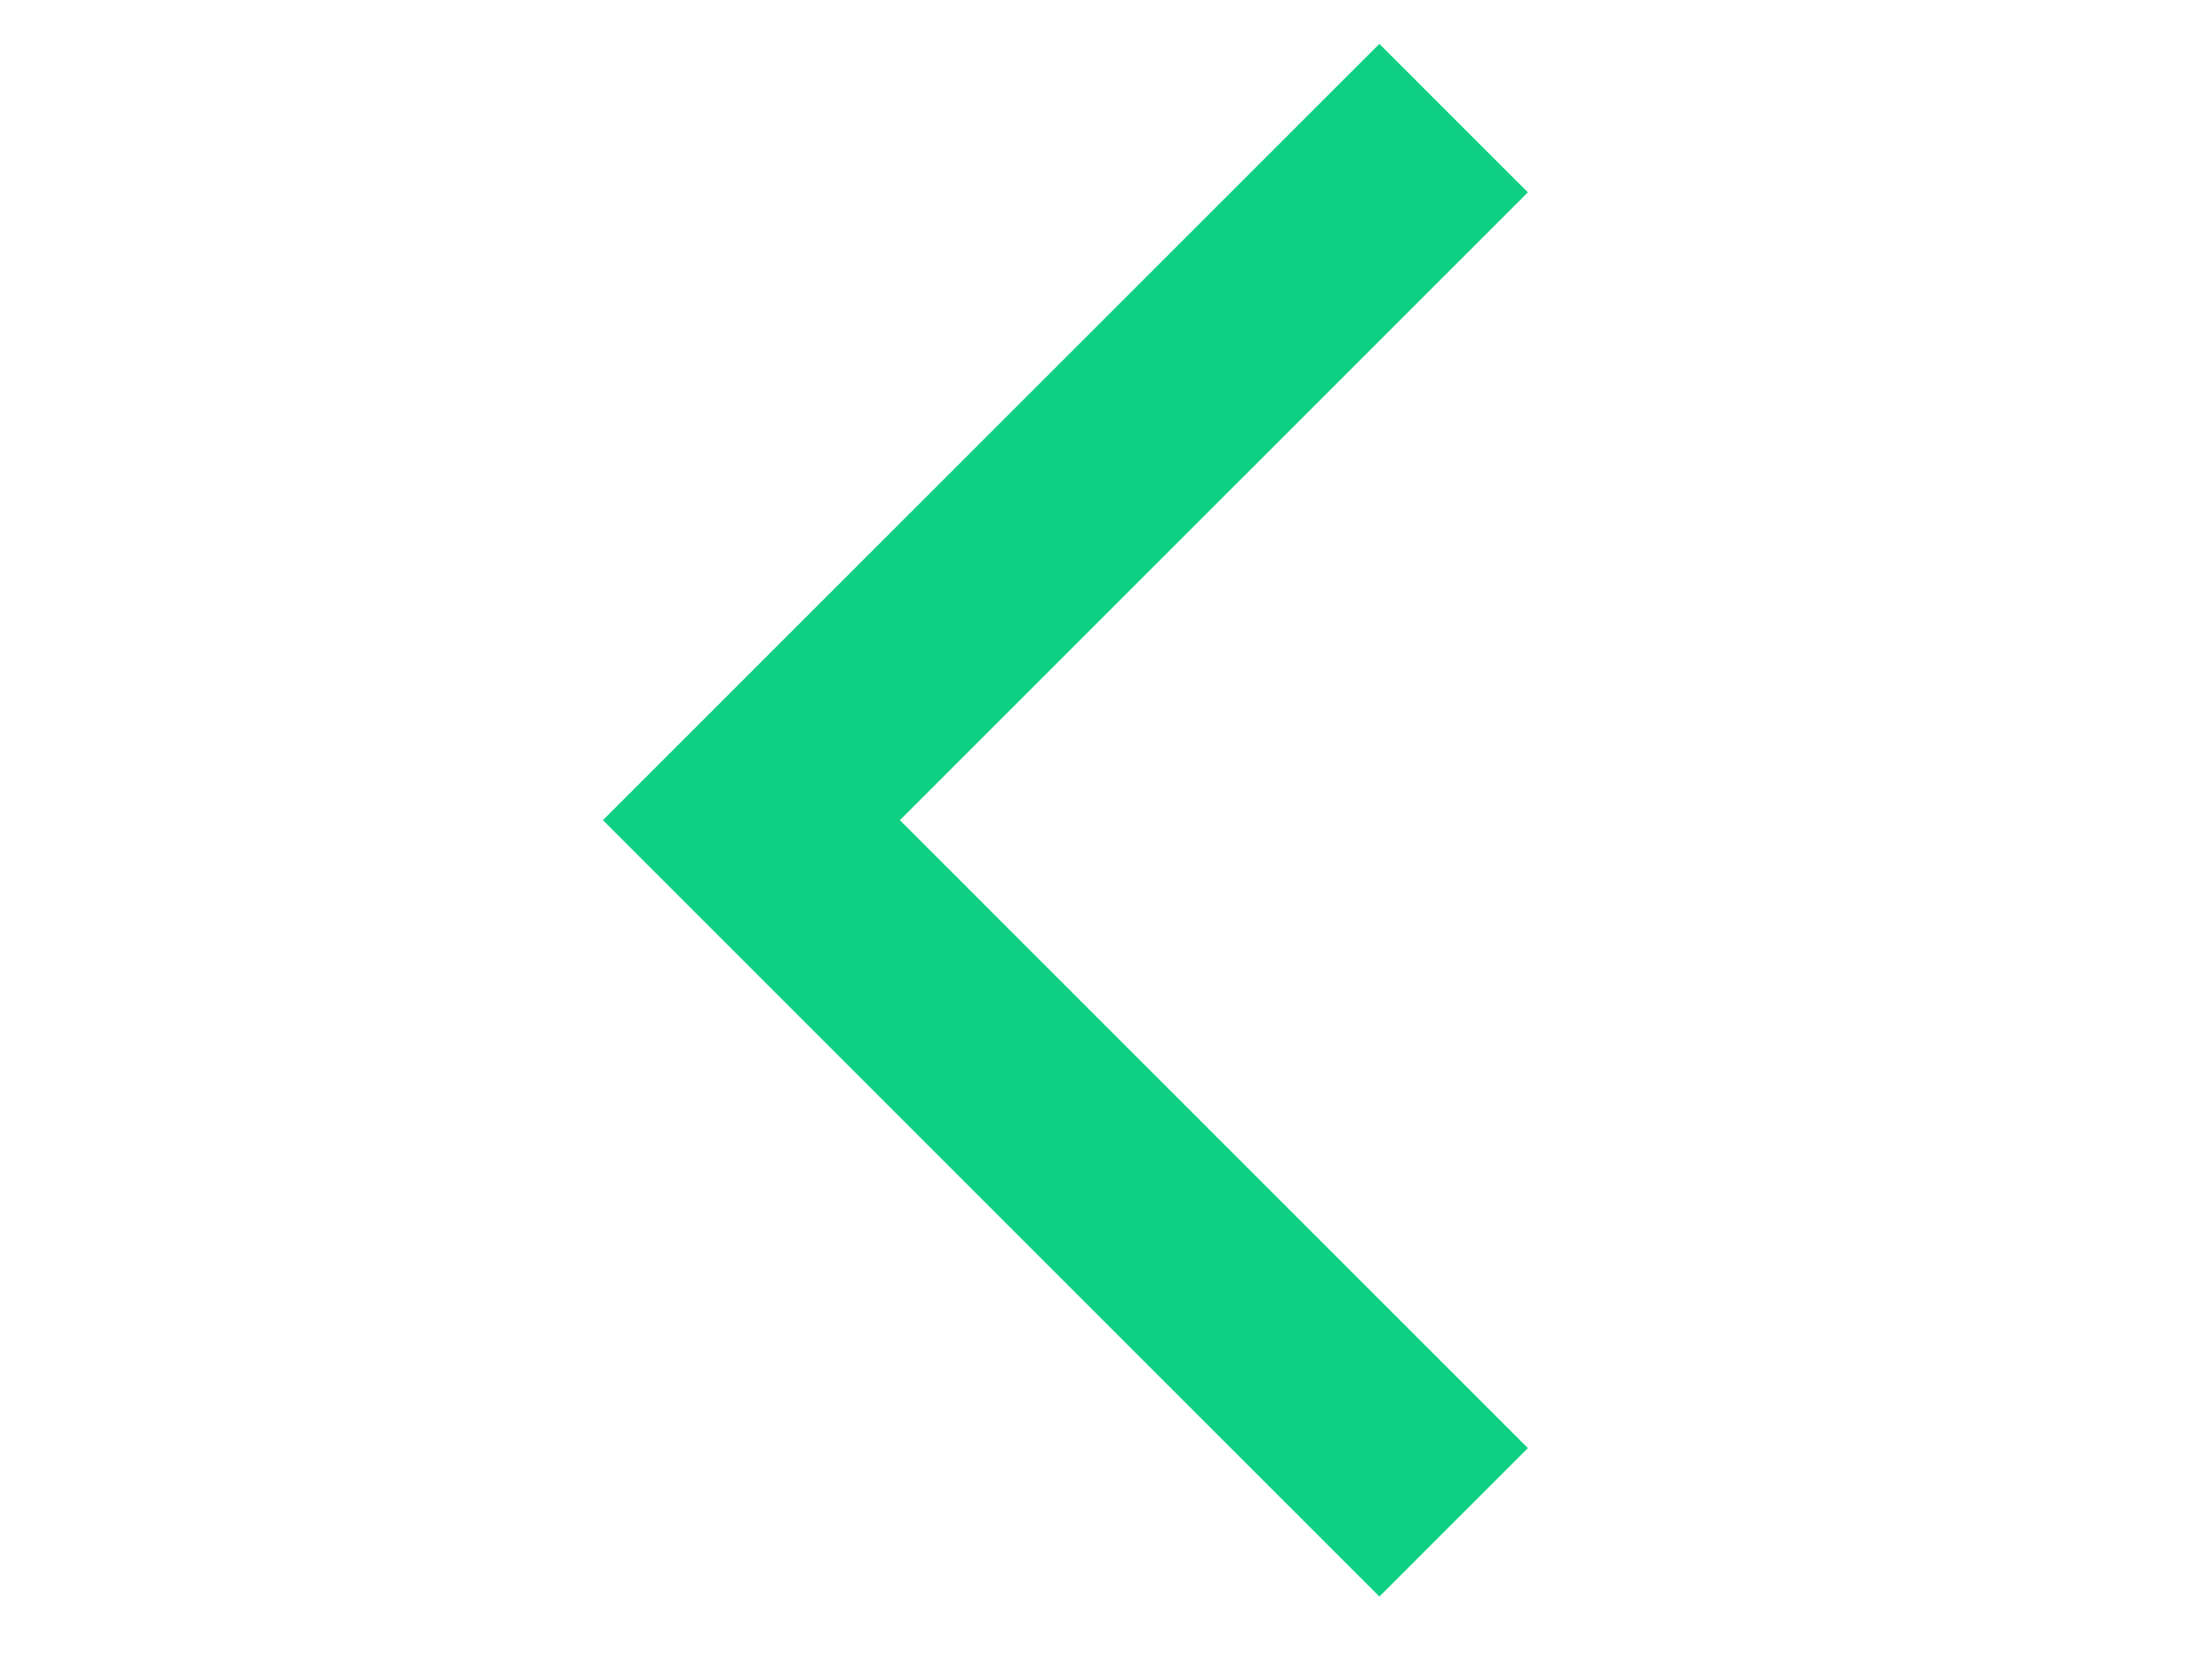
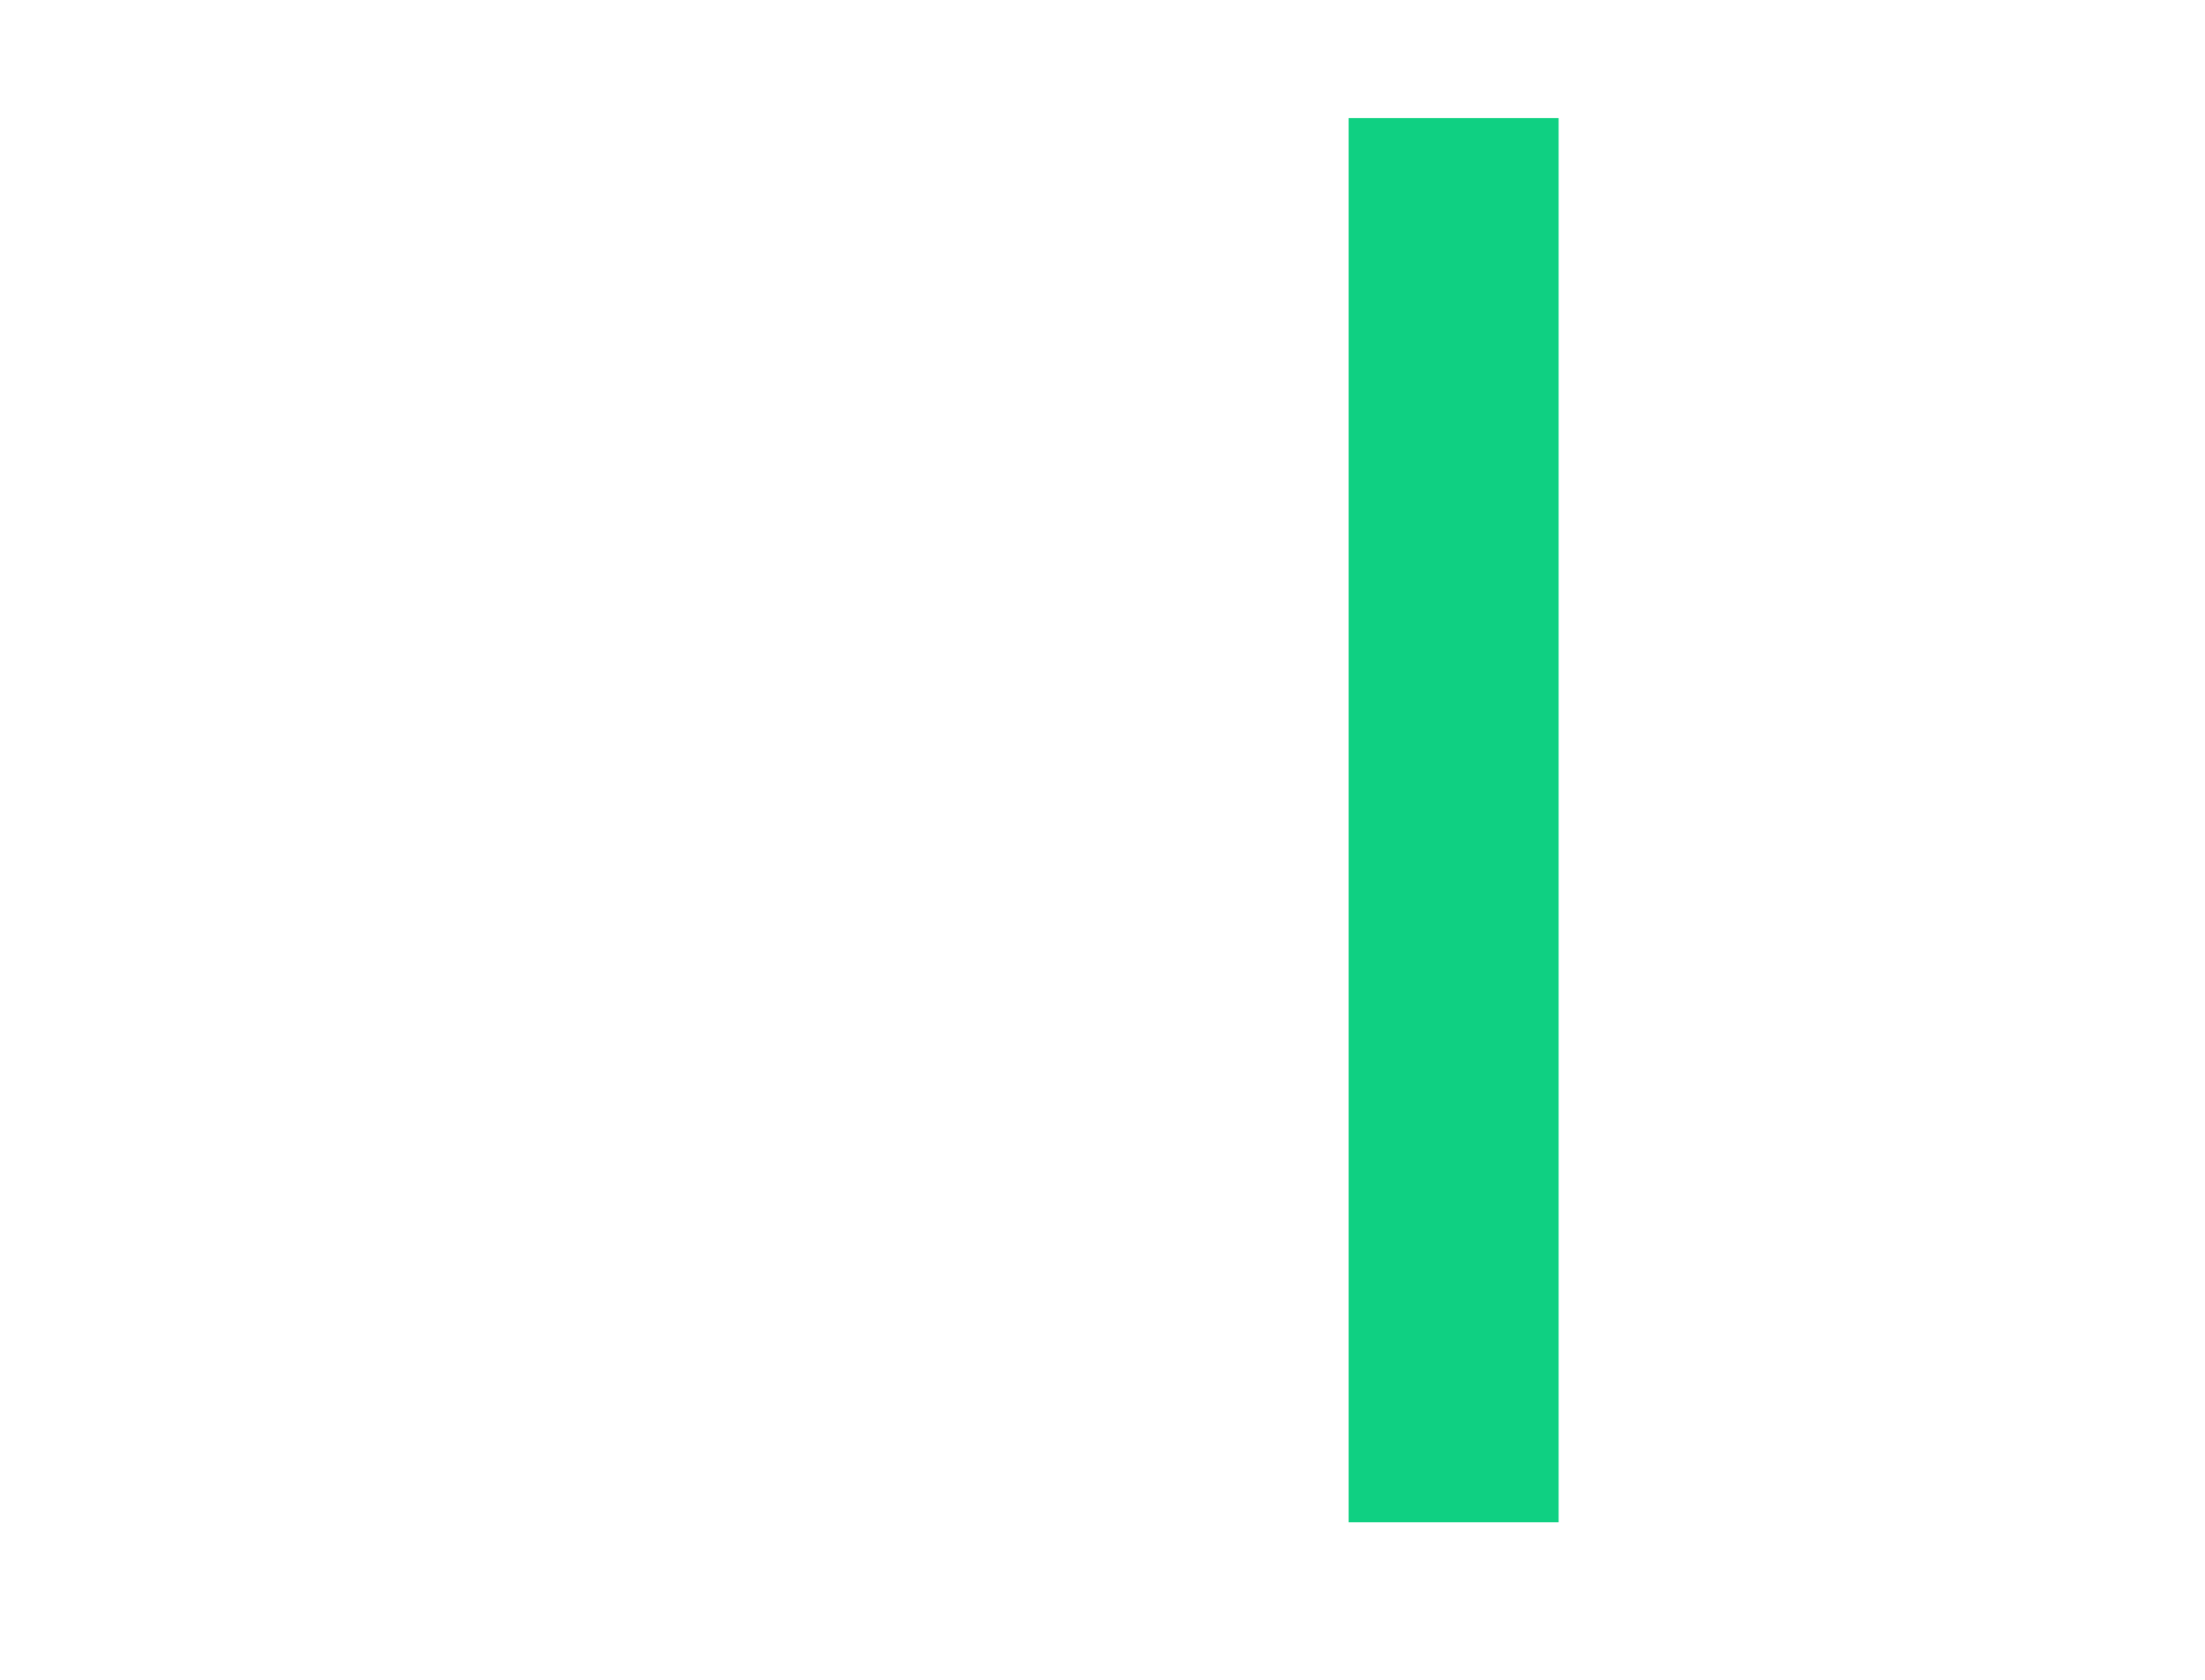
<svg xmlns="http://www.w3.org/2000/svg" width="21" height="16" viewBox="0 0 21 16" fill="none">
  <g id="arrow">
-     <path id="Vector 1034" d="M13.844 14.5L7.156 7.812L13.844 1.125" stroke="#0FD082" stroke-width="2" />
+     <path id="Vector 1034" d="M13.844 14.5L13.844 1.125" stroke="#0FD082" stroke-width="2" />
  </g>
</svg>